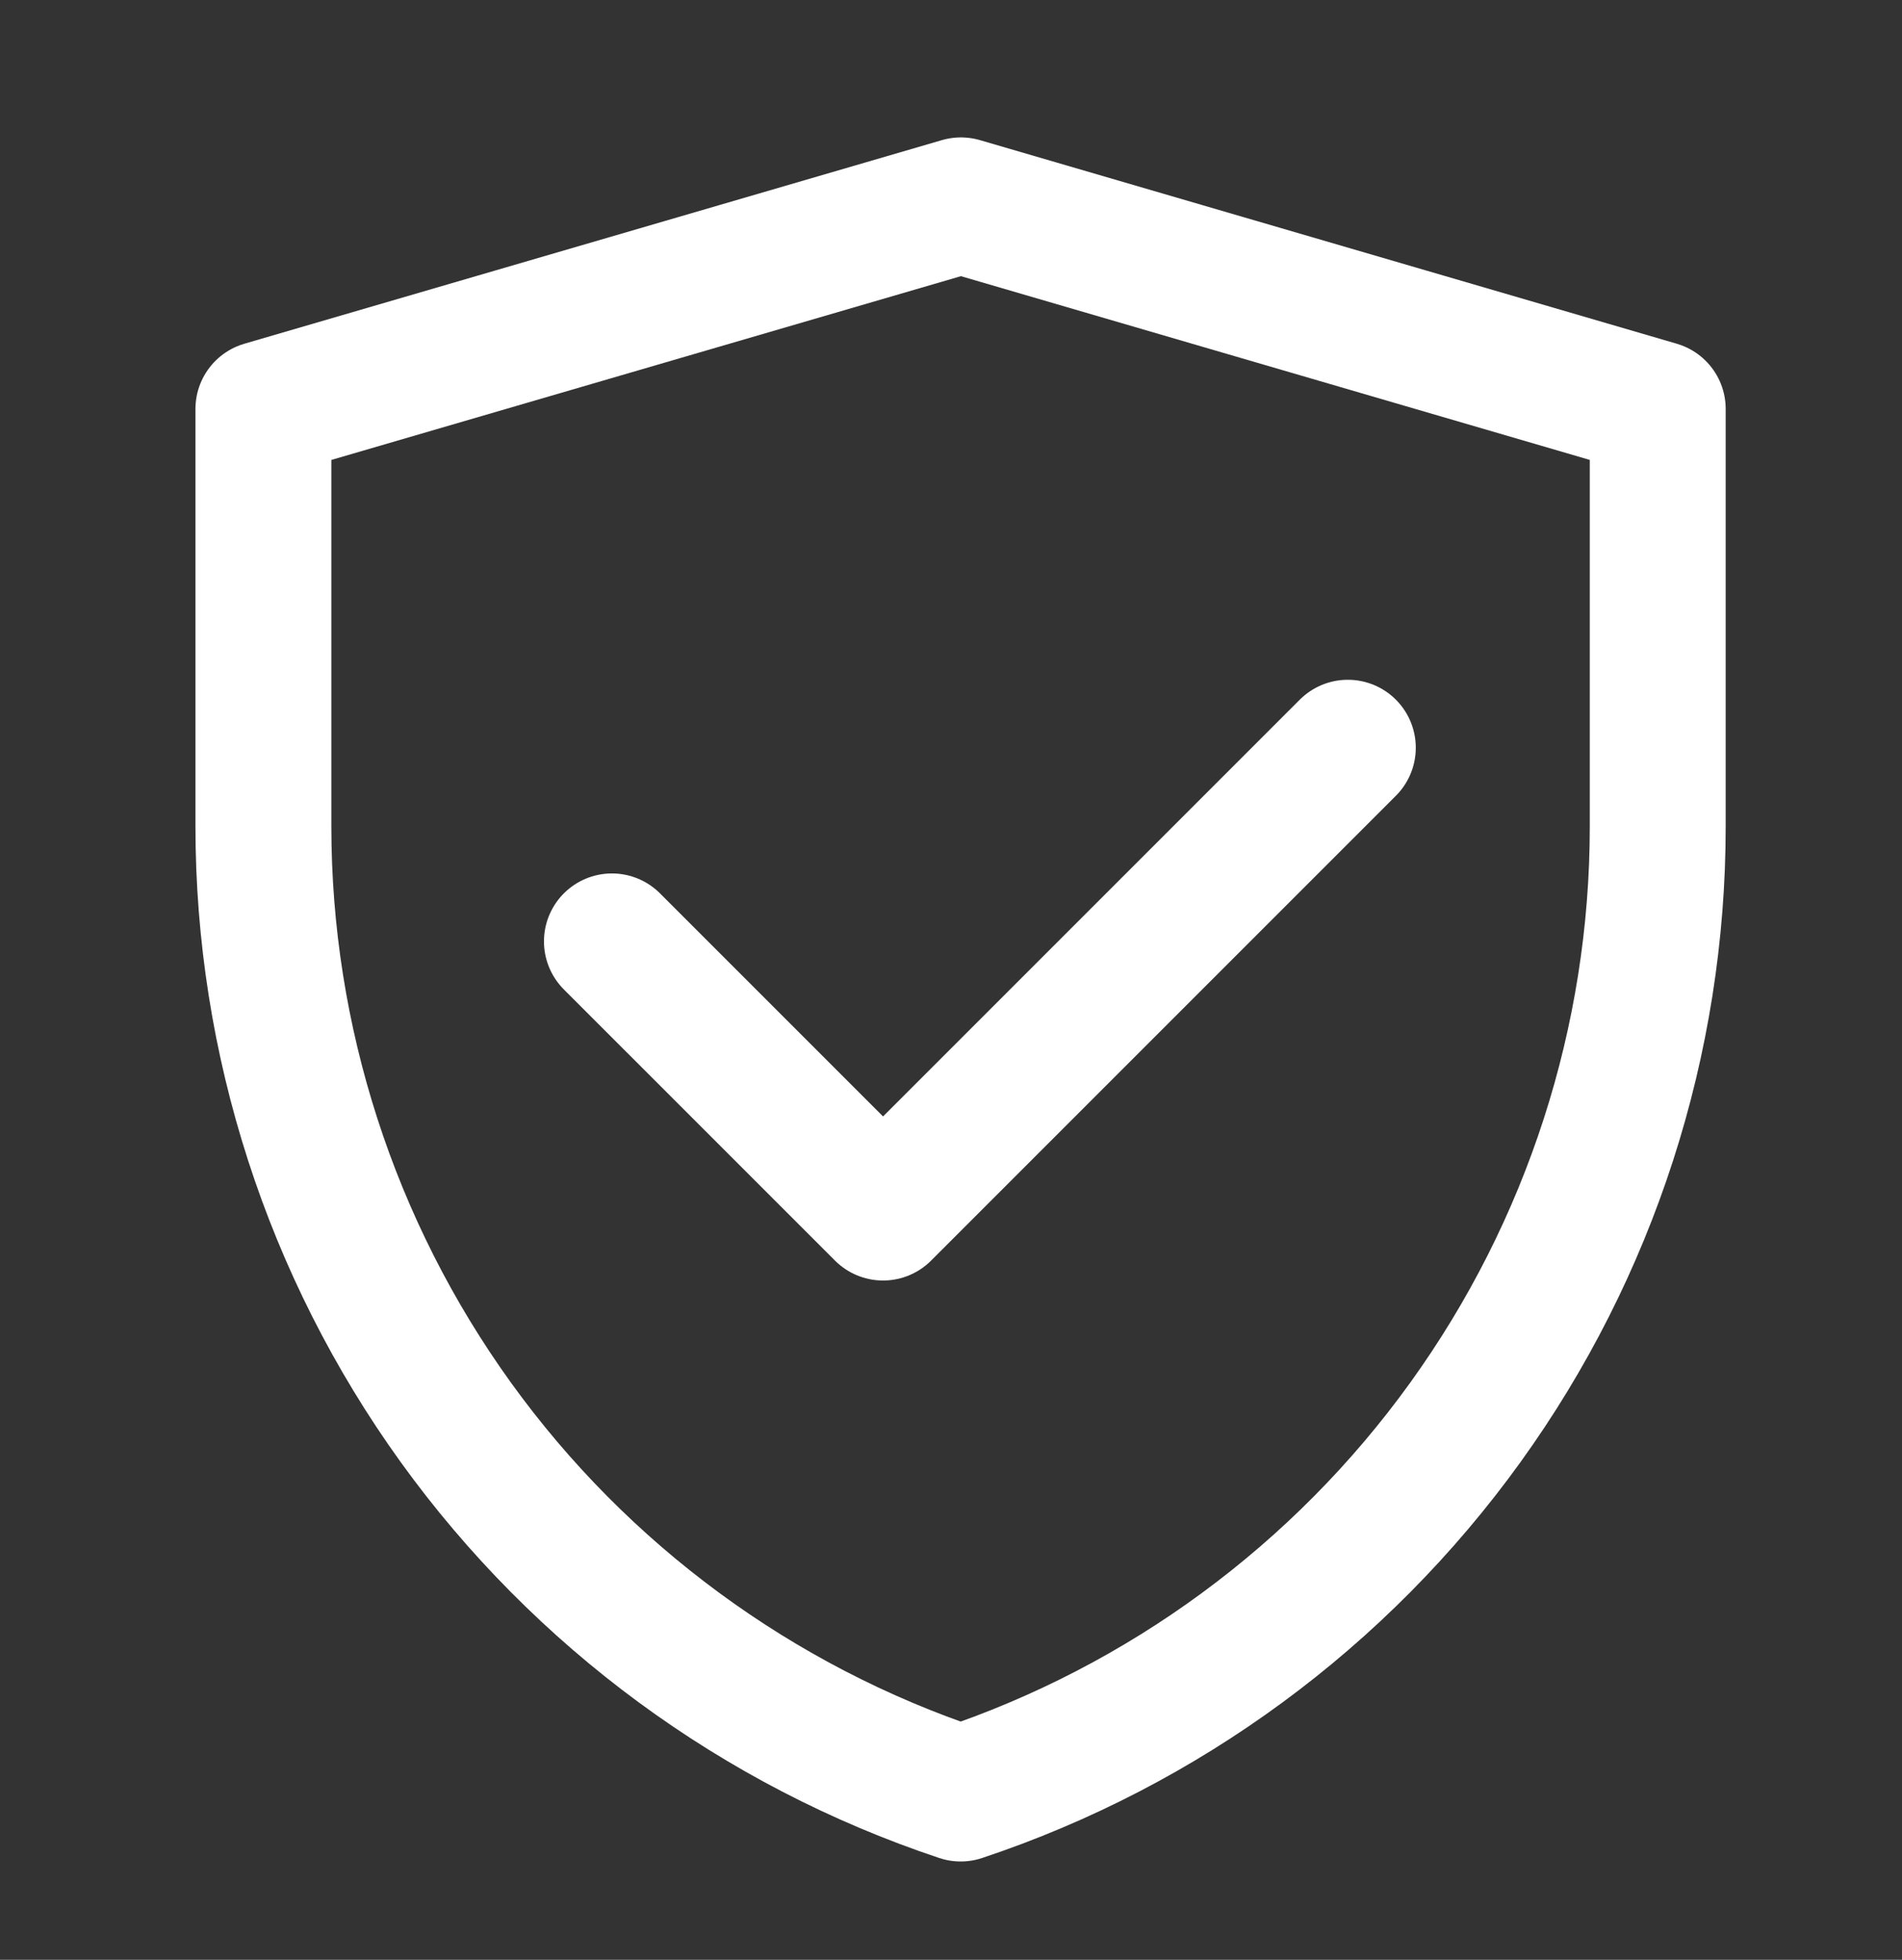
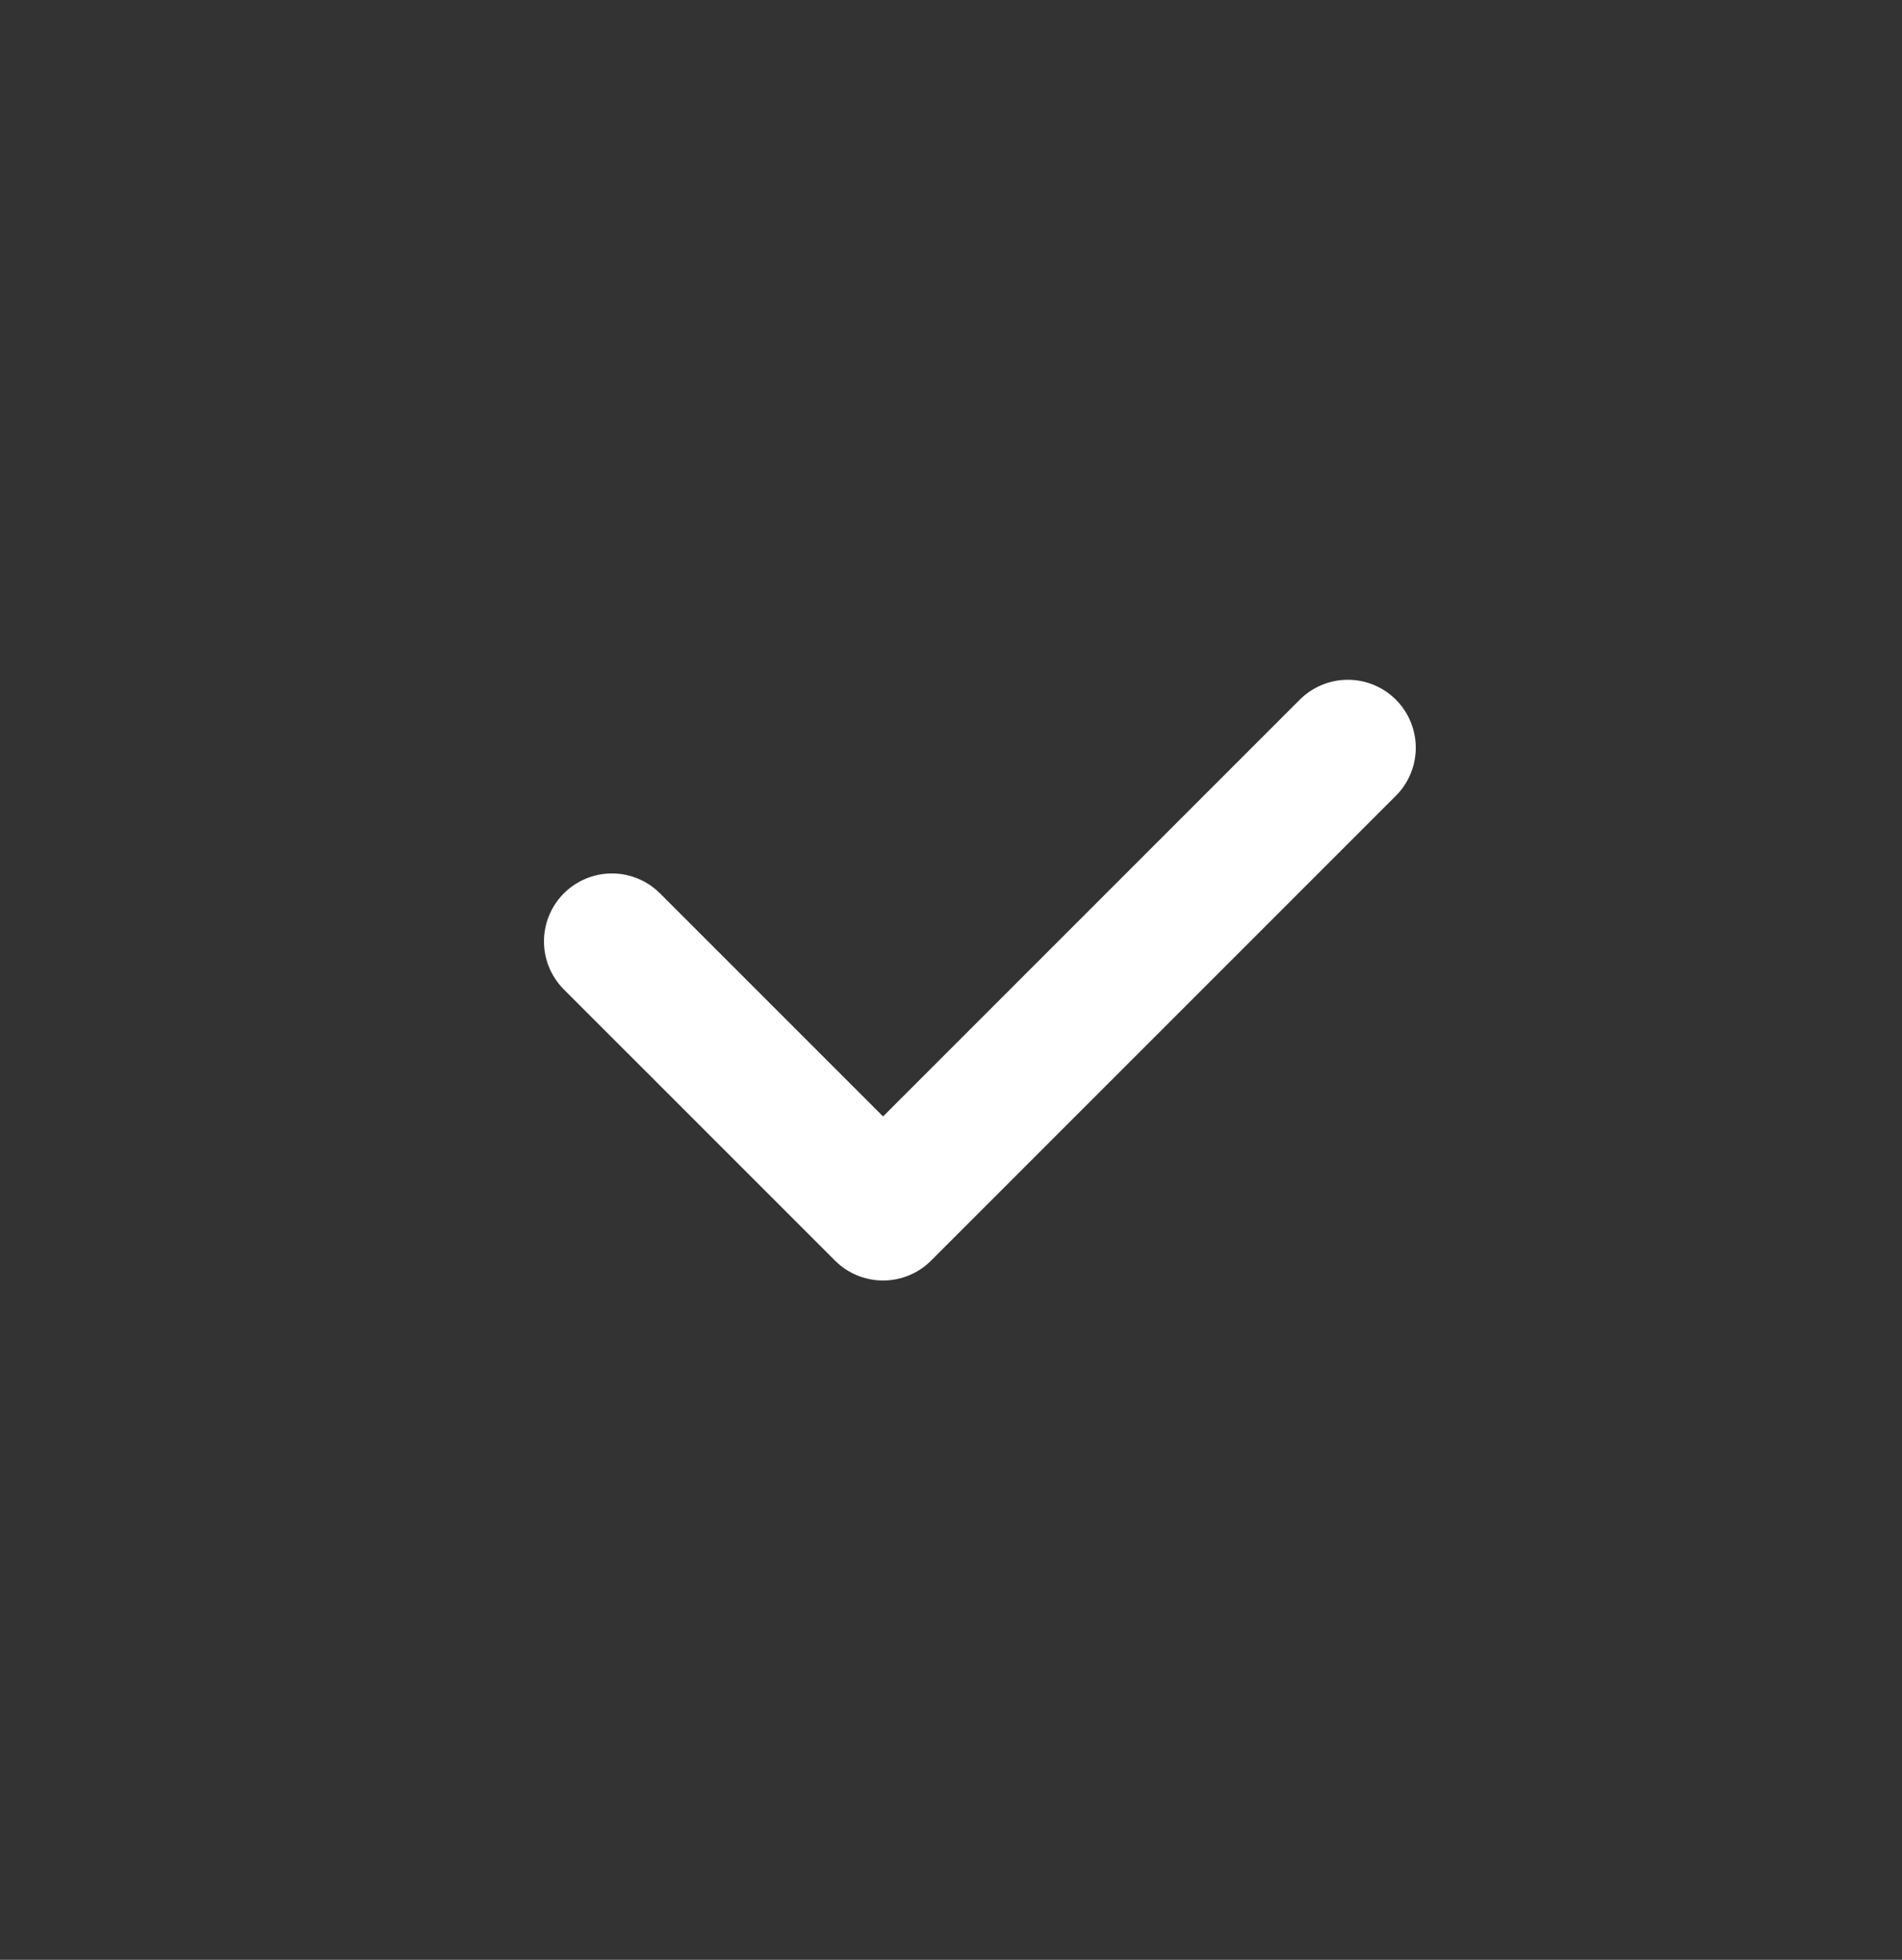
<svg xmlns="http://www.w3.org/2000/svg" width="33" height="34" viewBox="0 0 33 34" fill="none">
  <rect x="0" y="0" width="33" height="34" fill="#333333" stroke="none" />
-   <path d="M4.57 7.095L16.672 3.563L28.762 7.095V14.338C28.762 18.05 27.594 21.667 25.423 24.678C23.253 27.689 20.19 29.941 16.668 31.115C13.146 29.941 10.082 27.689 7.91 24.678C5.739 21.666 4.57 18.047 4.57 14.334V7.095Z" stroke="white" stroke-width="2.358" stroke-linejoin="round" />
  <path d="M10.617 16.332L15.321 21.036L23.385 12.972" stroke="white" stroke-width="2.358" stroke-linecap="round" stroke-linejoin="round" />
</svg>